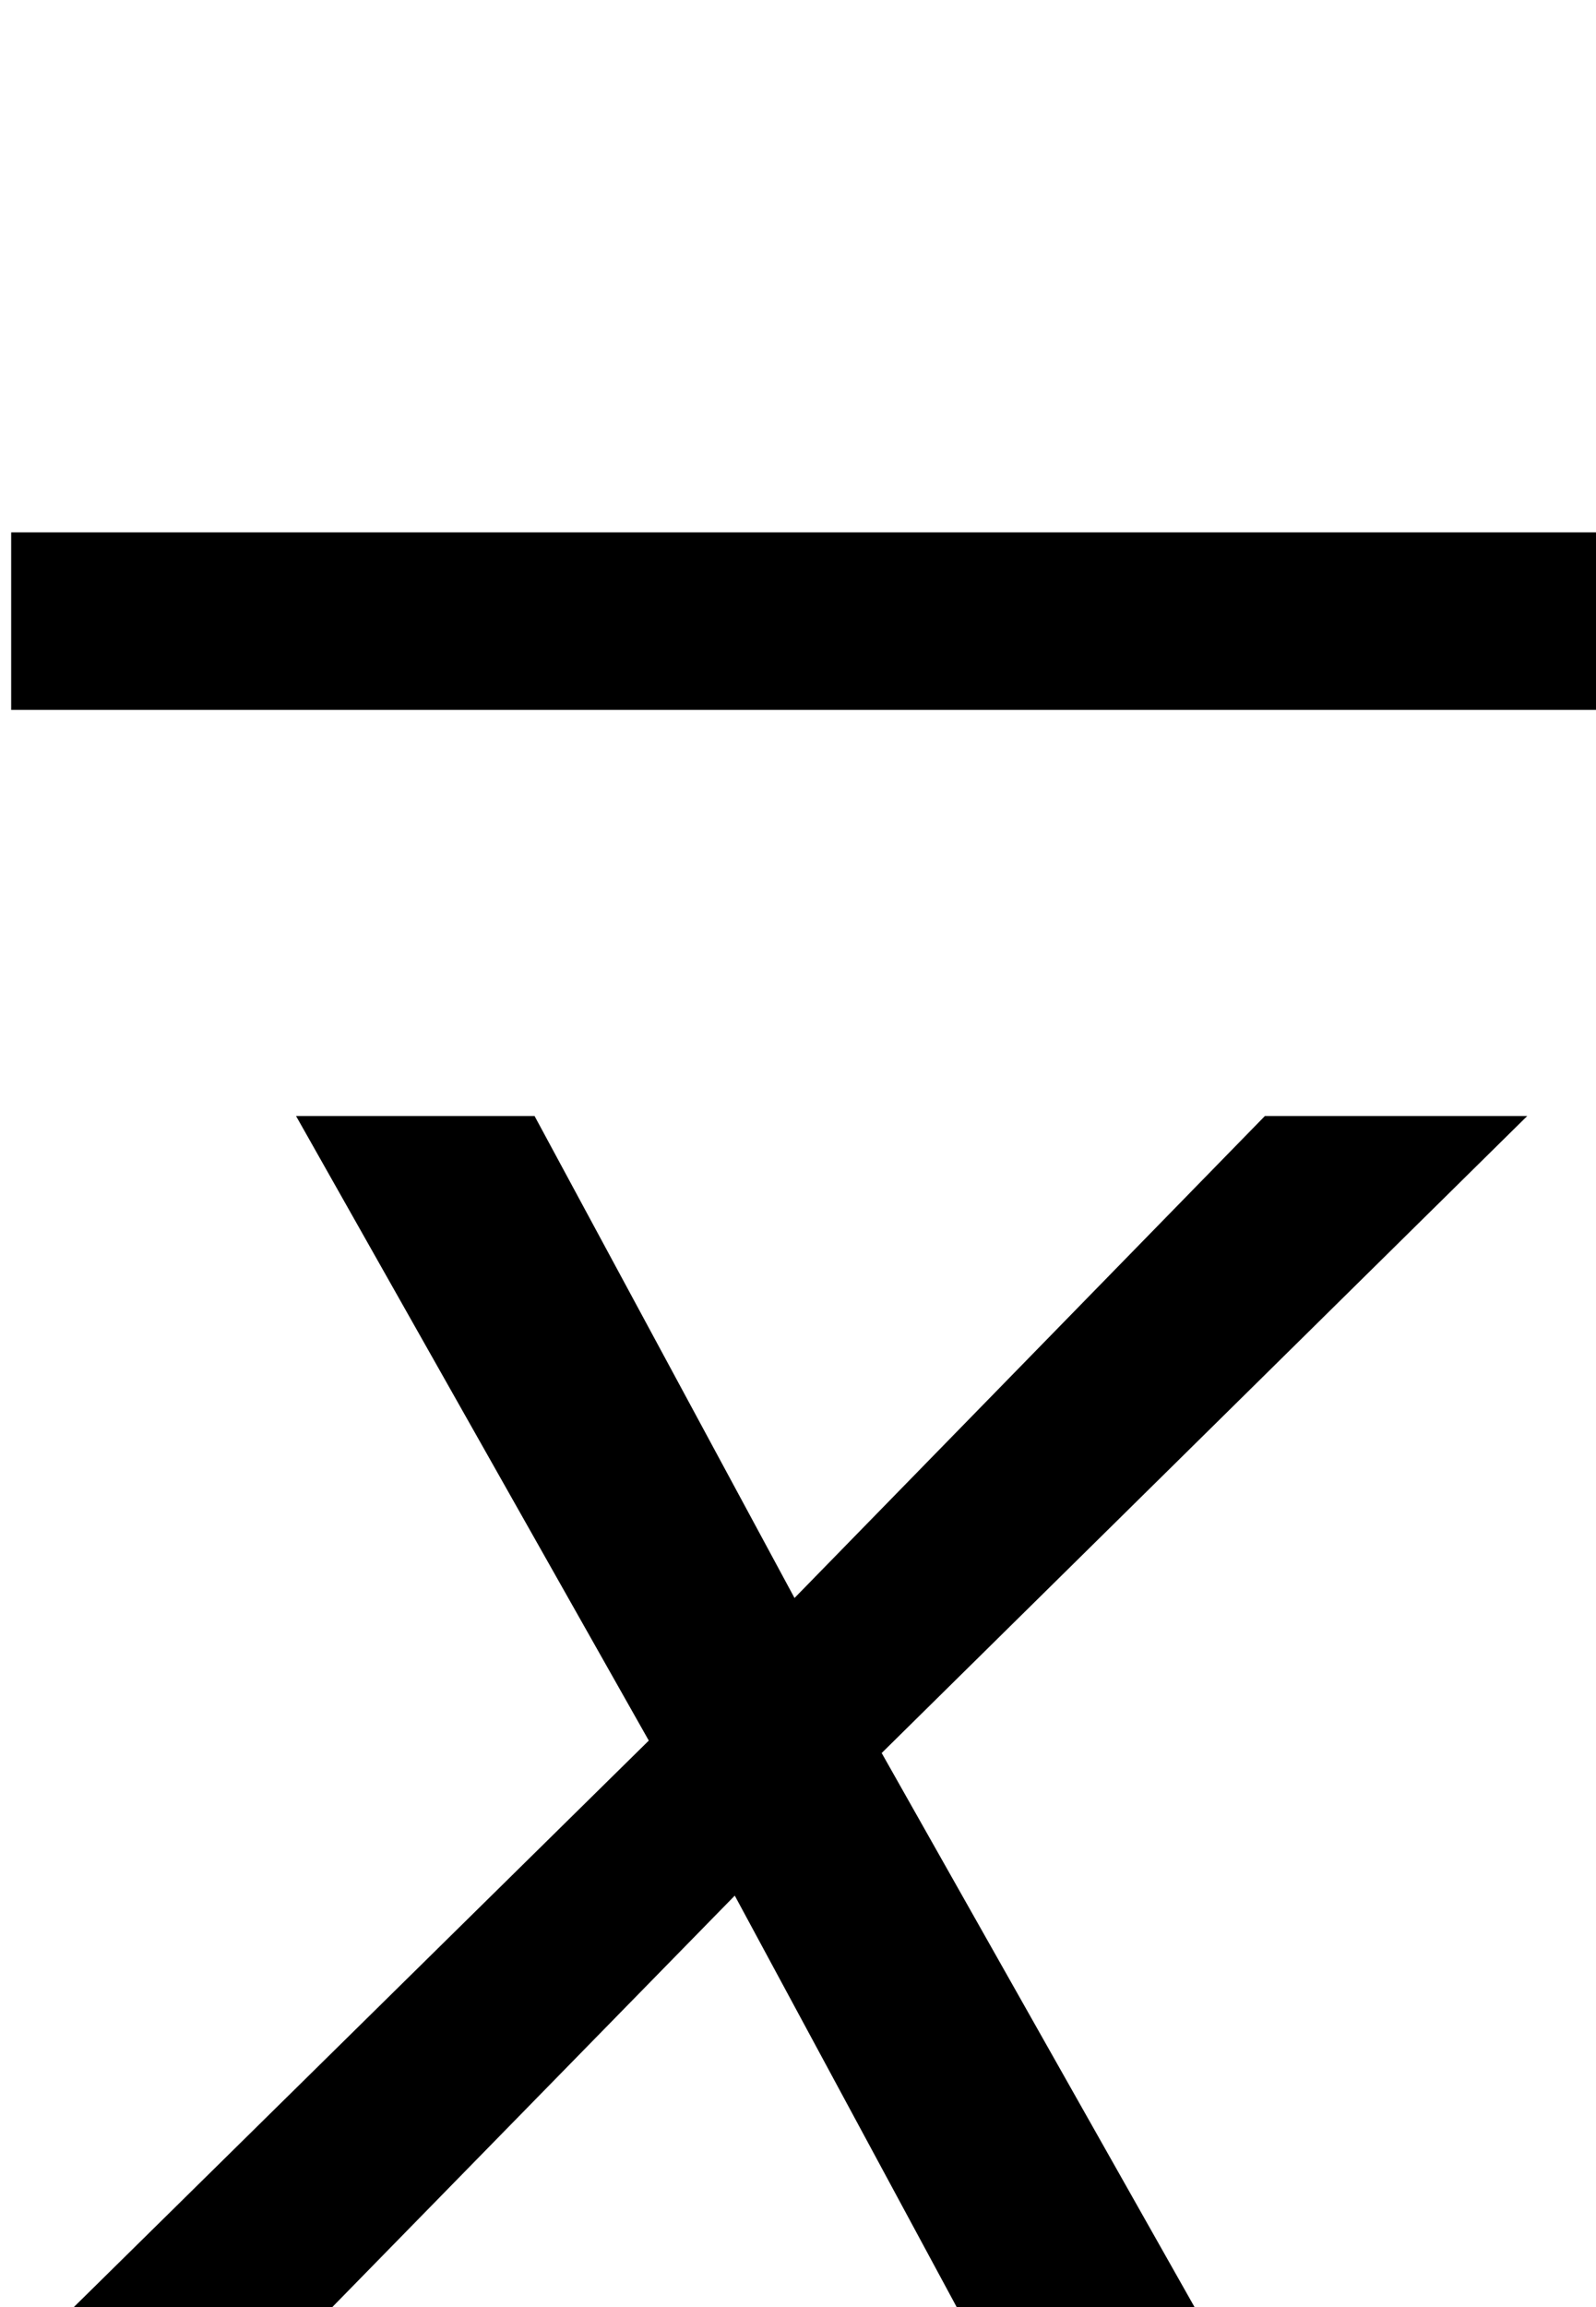
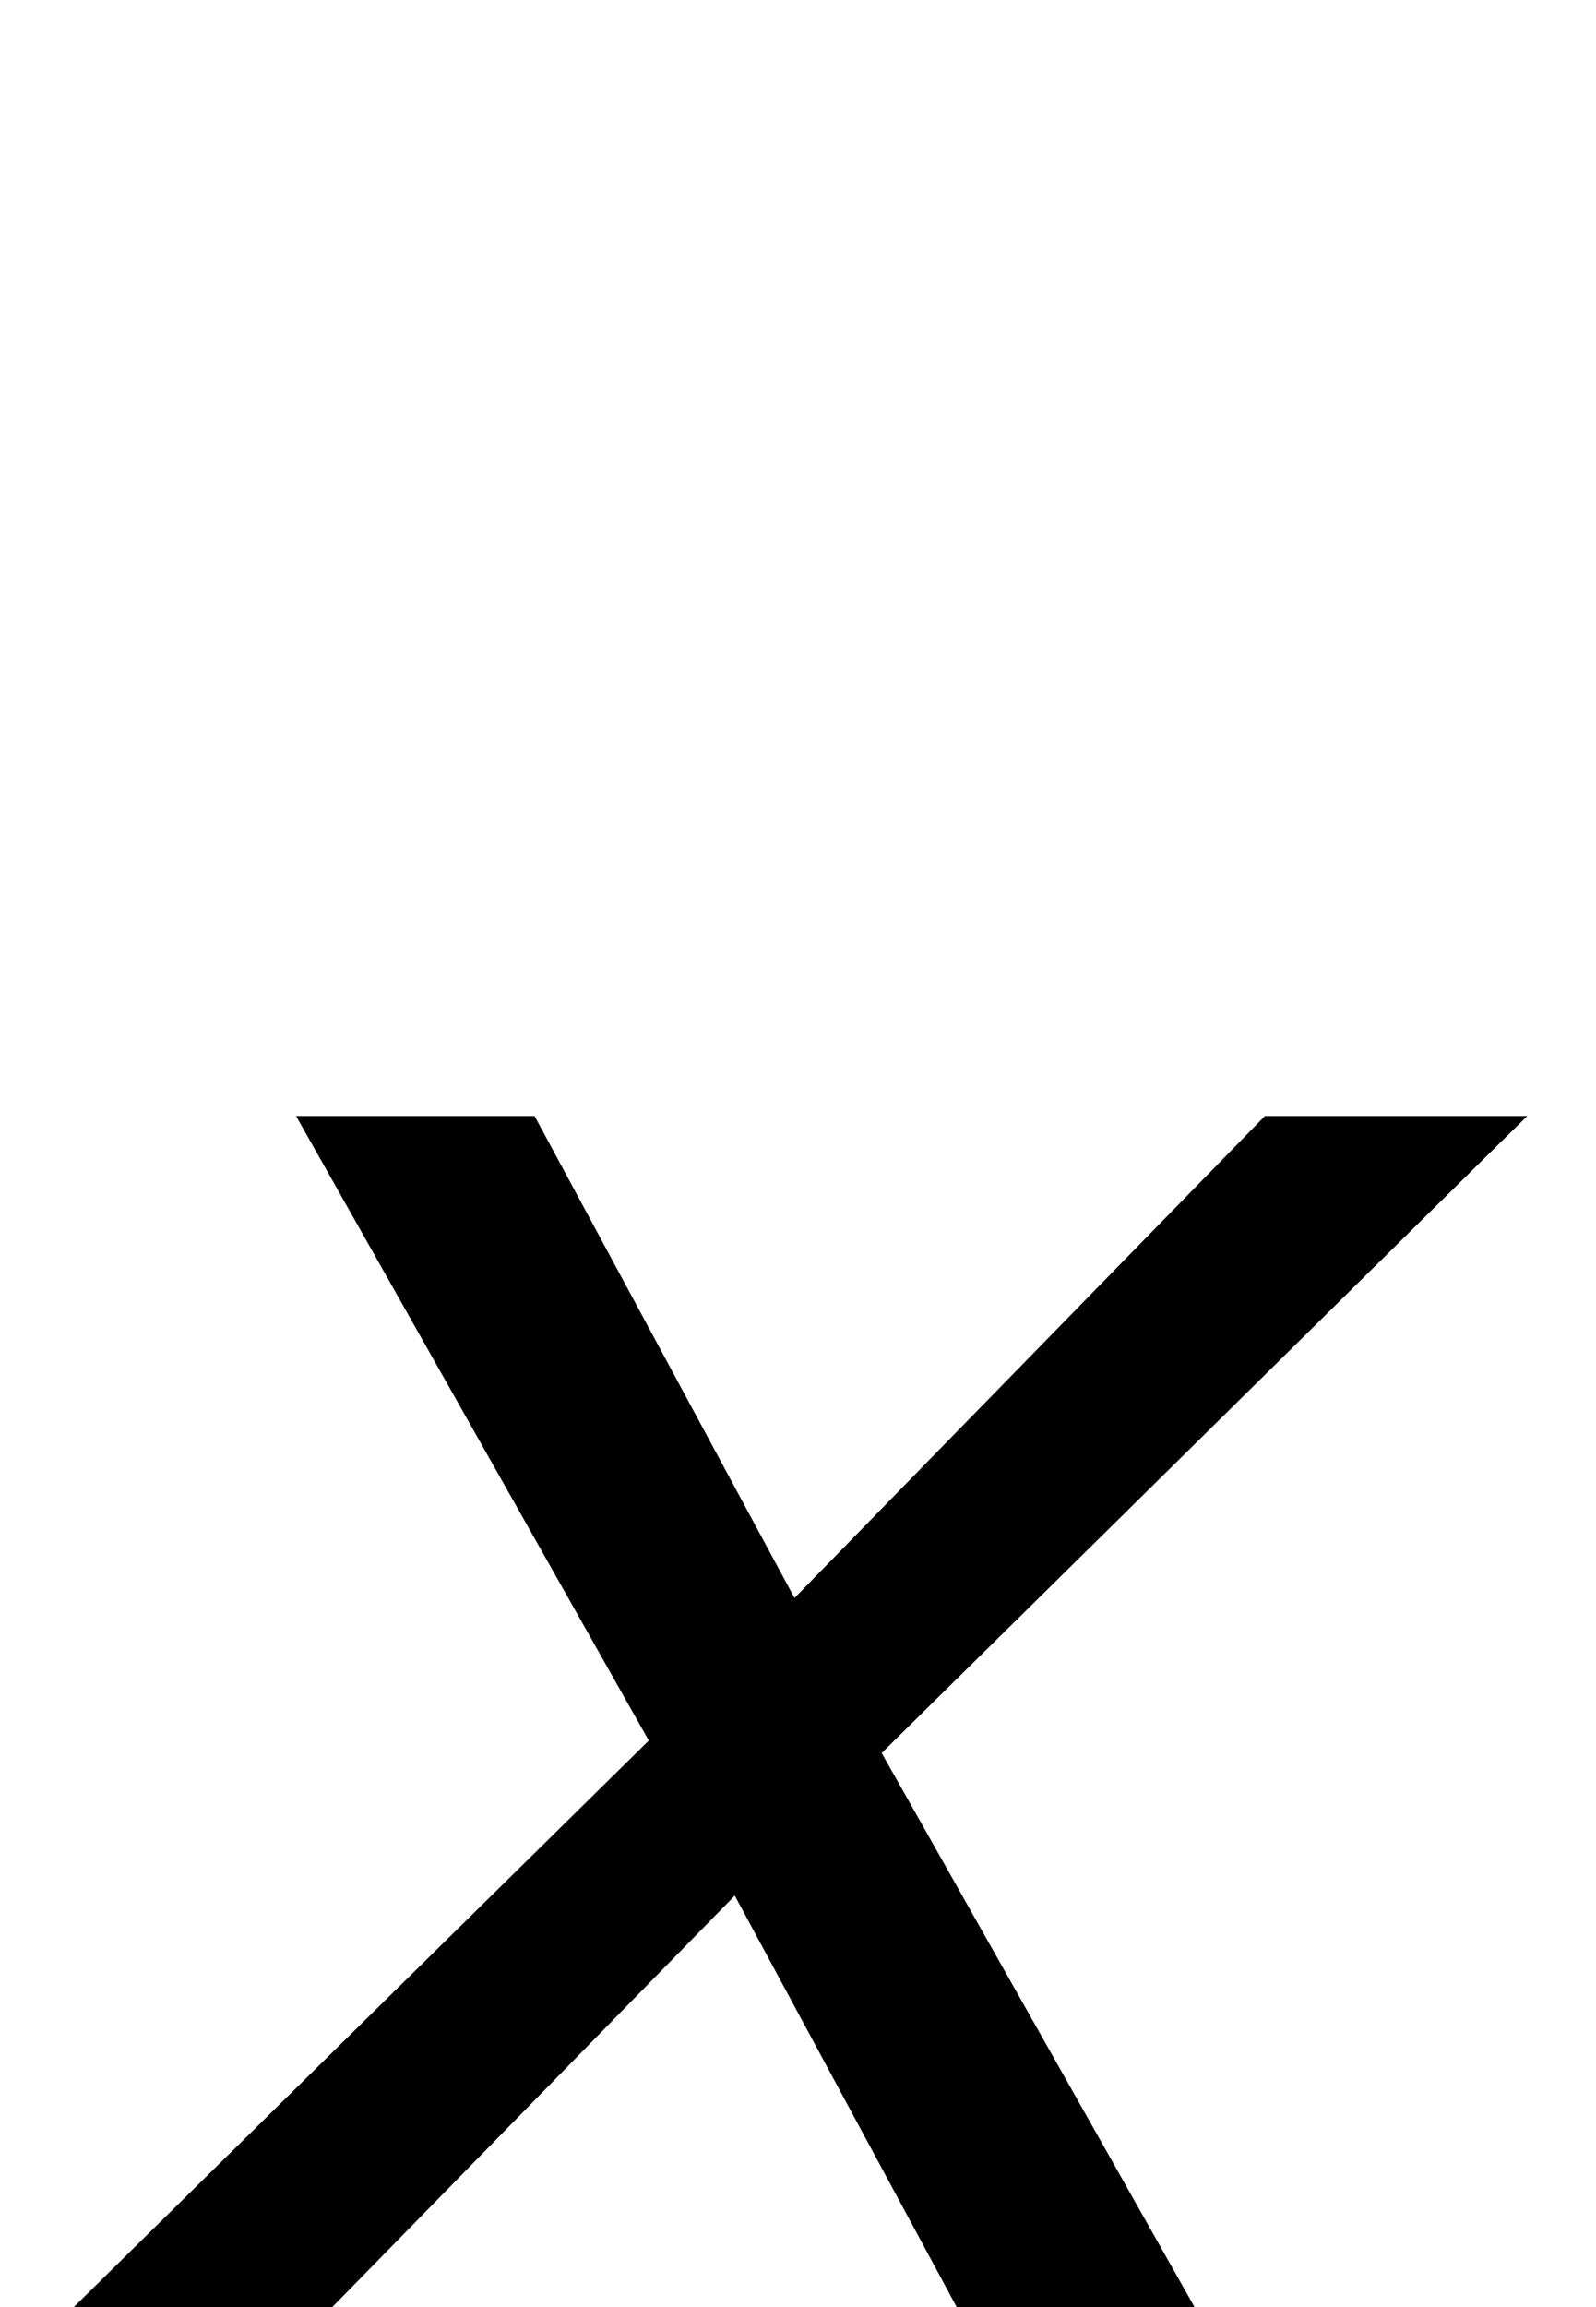
<svg xmlns="http://www.w3.org/2000/svg" xmlns:ns1="http://www.inkscape.org/namespaces/inkscape" xmlns:ns2="http://sodipodi.sourceforge.net/DTD/sodipodi-0.dtd" width="9" height="13" id="svg2" version="1.1" ns1:version="0.48.4 r9939" ns2:docname="xhatitalic.svg">
  <defs id="defs4" />
  <ns2:namedview id="base" pagecolor="#ffffff" bordercolor="#666666" borderopacity="1.0" ns1:pageopacity="0.0" ns1:pageshadow="2" ns1:zoom="16" ns1:cx="-15.428639" ns1:cy="8.6248726" ns1:document-units="px" ns1:current-layer="layer1" showgrid="false" showguides="true" ns1:guide-bbox="true" showborder="true" borderlayer="false" width="12px" ns1:window-width="1522" ns1:window-height="845" ns1:window-x="-4" ns1:window-y="53" ns1:window-maximized="0" fit-margin-top="0" fit-margin-left="0" fit-margin-right="0" fit-margin-bottom="0">
    <ns2:guide orientation="0,1" position="272.511,496.384" id="guide3008" />
    <ns2:guide orientation="1,0" position="267.042,486.848" id="guide3010" />
    <ns2:guide orientation="1,0" position="275.55,486.054" id="guide3012" />
    <ns2:guide orientation="0,1" position="-7.162,9.077" id="guide3003" />
    <ns2:guide orientation="0,1" position="-34.537,7.202" id="guide3005" />
  </ns2:namedview>
  <g ns1:groupmode="layer" id="layer2" ns1:label="Real hat" style="display:none" ns2:insensitive="true" transform="translate(0.547,-1.25)">
    <flowRoot xml:space="preserve" id="flowRoot3026" style="font-size:13px;font-style:normal;font-weight:normal;line-height:125%;letter-spacing:0px;word-spacing:0px;fill:#000000;fill-opacity:1;stroke:none;display:inline;font-family:Sans" transform="matrix(1.028,0,0,0.713,-27.424,-15.159)">
      <flowRegion id="flowRegion3028">
        <rect id="rect3030" width="26.693" height="17.678" x="26.34" y="18.055" />
      </flowRegion>
      <flowPara id="flowPara3034">˄</flowPara>
    </flowRoot>
  </g>
  <g ns1:label="SVG version" ns1:groupmode="layer" id="layer1" transform="translate(-0.574,-1036.228)" style="display:inline">
    <g style="font-size:13.6px;font-style:normal;font-variant:normal;font-weight:normal;font-stretch:normal;line-height:125%;letter-spacing:0px;word-spacing:0px;fill:#000000;fill-opacity:1;stroke:none;font-family:Verdana;-inkscape-font-specification:Verdana" id="text3009" transform="matrix(0.96,0,0,0.96,0.263,42.139)">
      <path d="m 4.135,1045.726 -2.072,-3.666 1.401,0 1.527,2.829 2.763,-2.829 1.541,0 -3.792,3.739 2.079,3.679 -1.408,0 -1.534,-2.842 -2.782,2.842 -1.534,0 z" style="font-style:oblique;-inkscape-font-specification:Verdana Oblique" id="path3014" ns1:connector-curvature="0" />
    </g>
-     <path style="fill:none;stroke:#000000;stroke-width:1;stroke-linecap:butt;stroke-linejoin:miter;stroke-miterlimit:4;stroke-opacity:1;stroke-dasharray:none;display:inline" d="m 0.637,1039.728 8.999,0" id="path2999" ns1:connector-curvature="0" ns2:nodetypes="cc" />
  </g>
</svg>